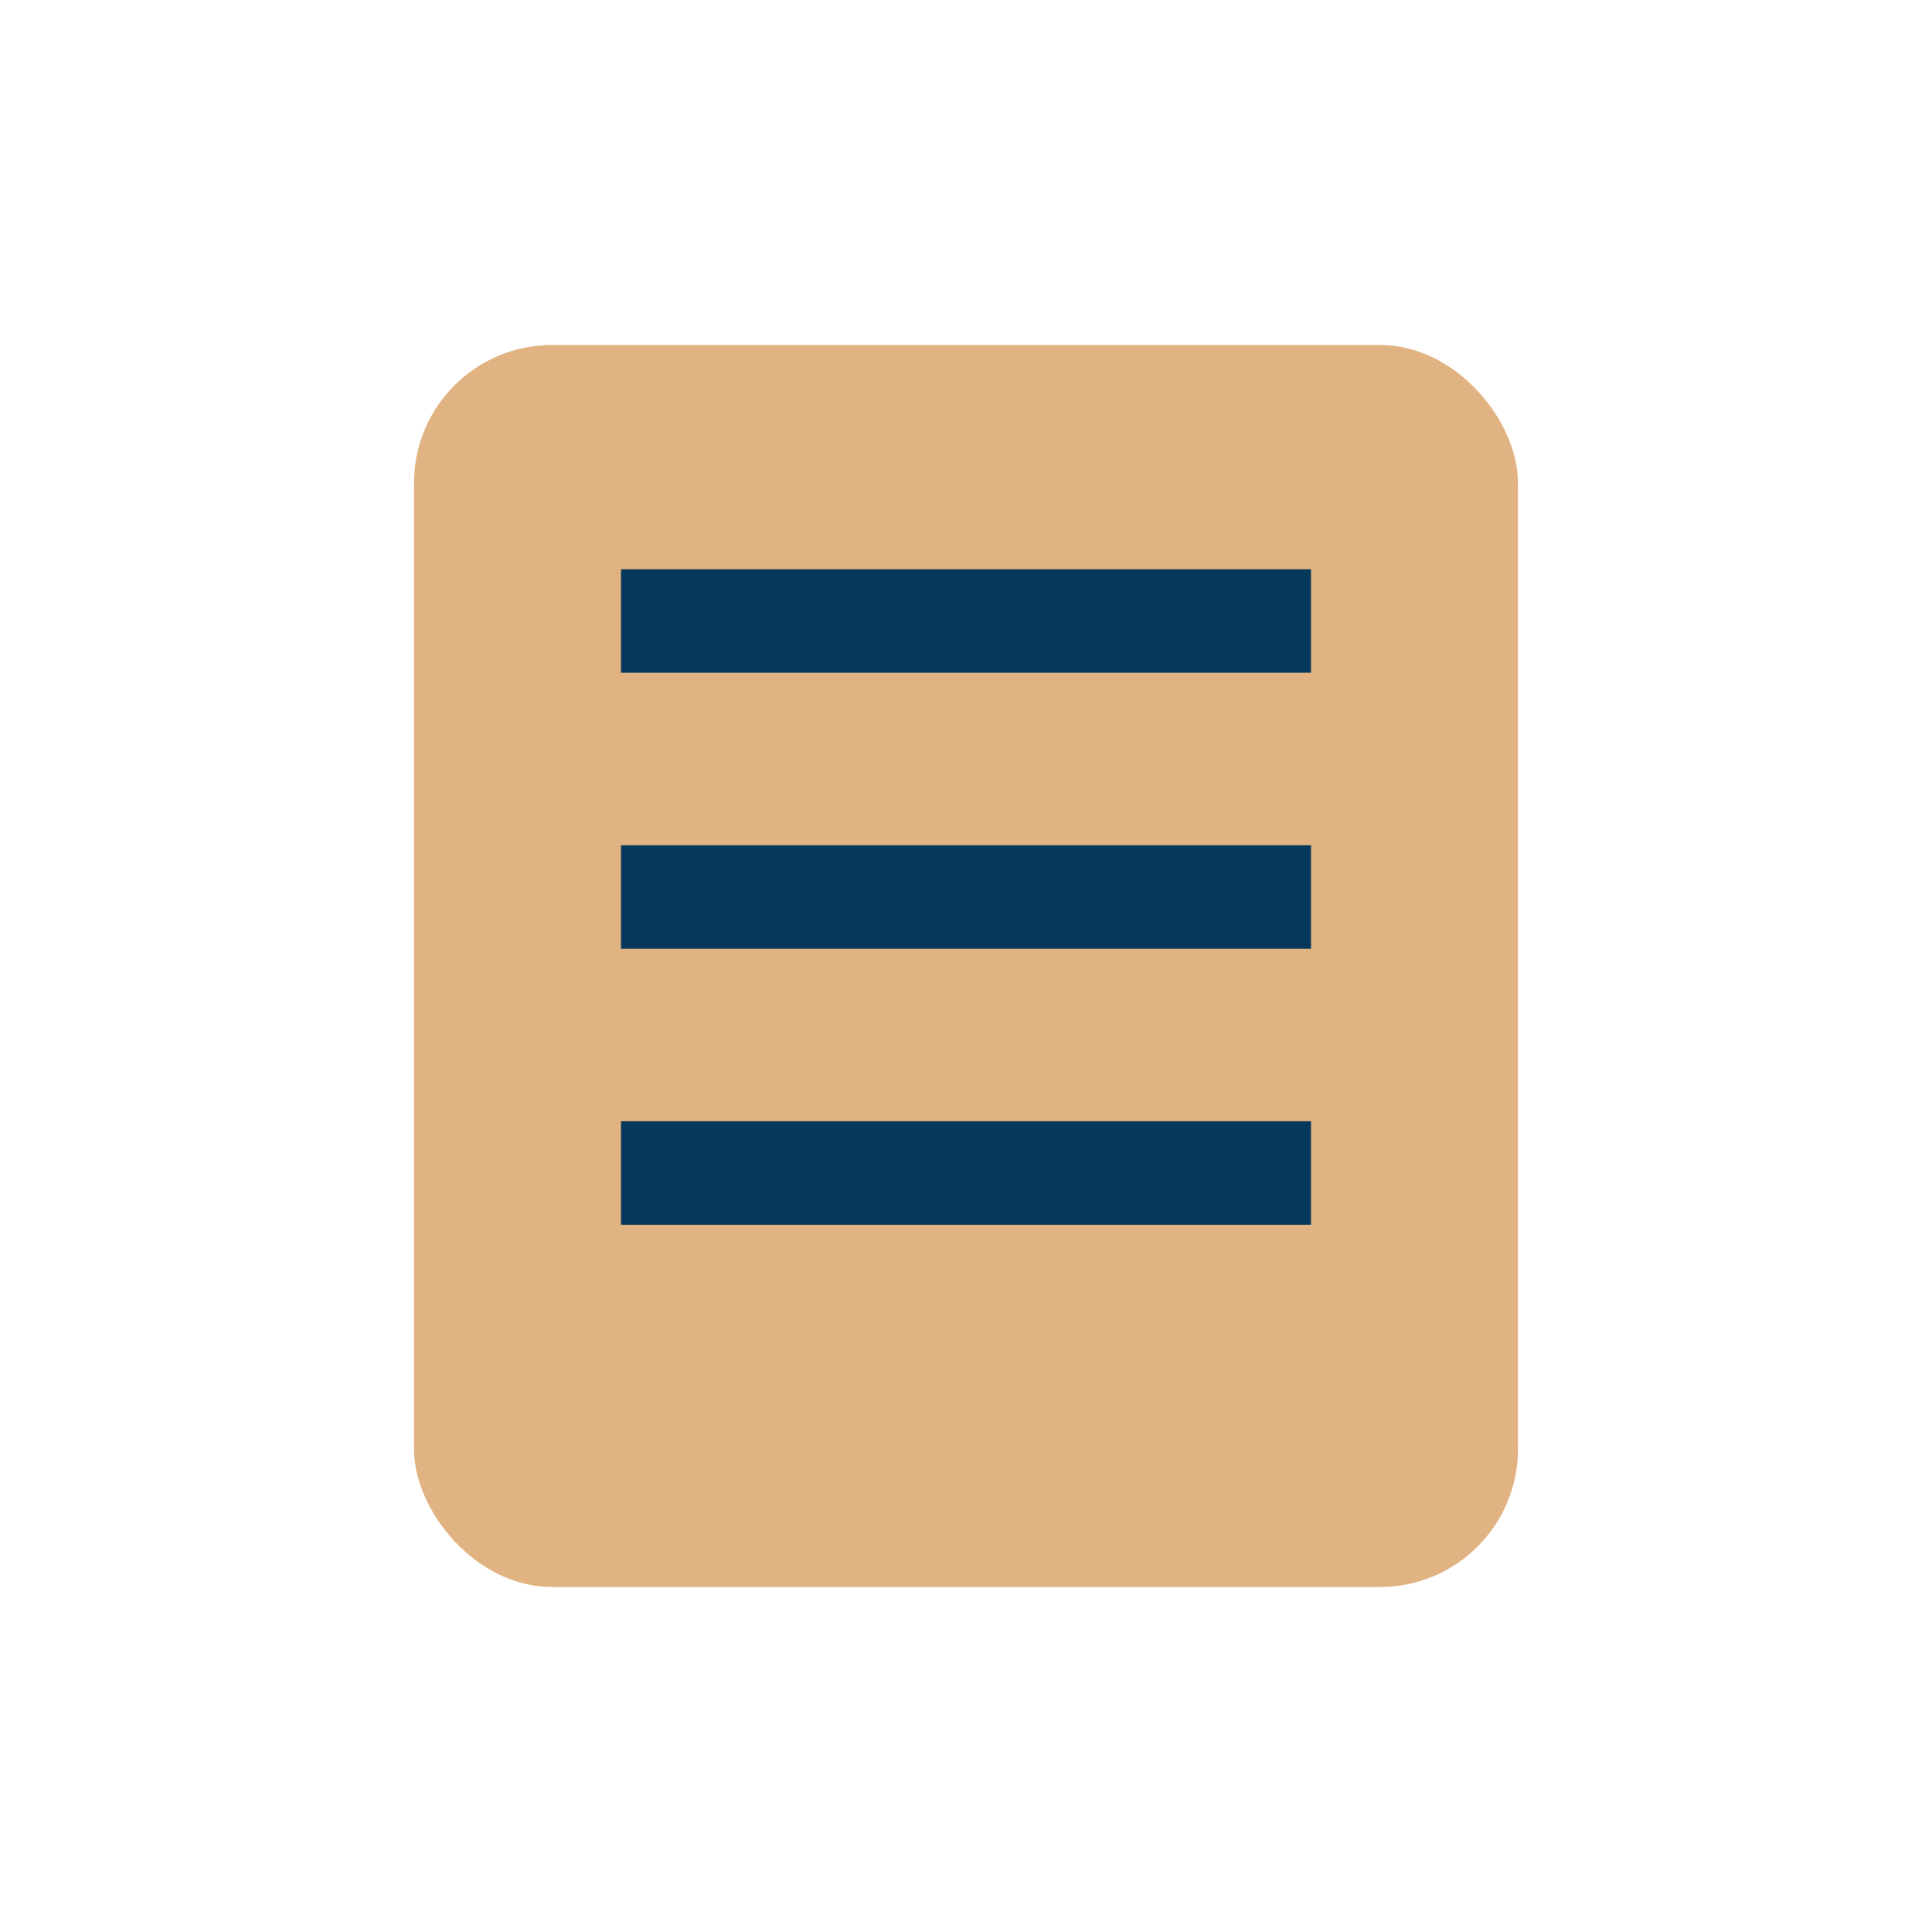
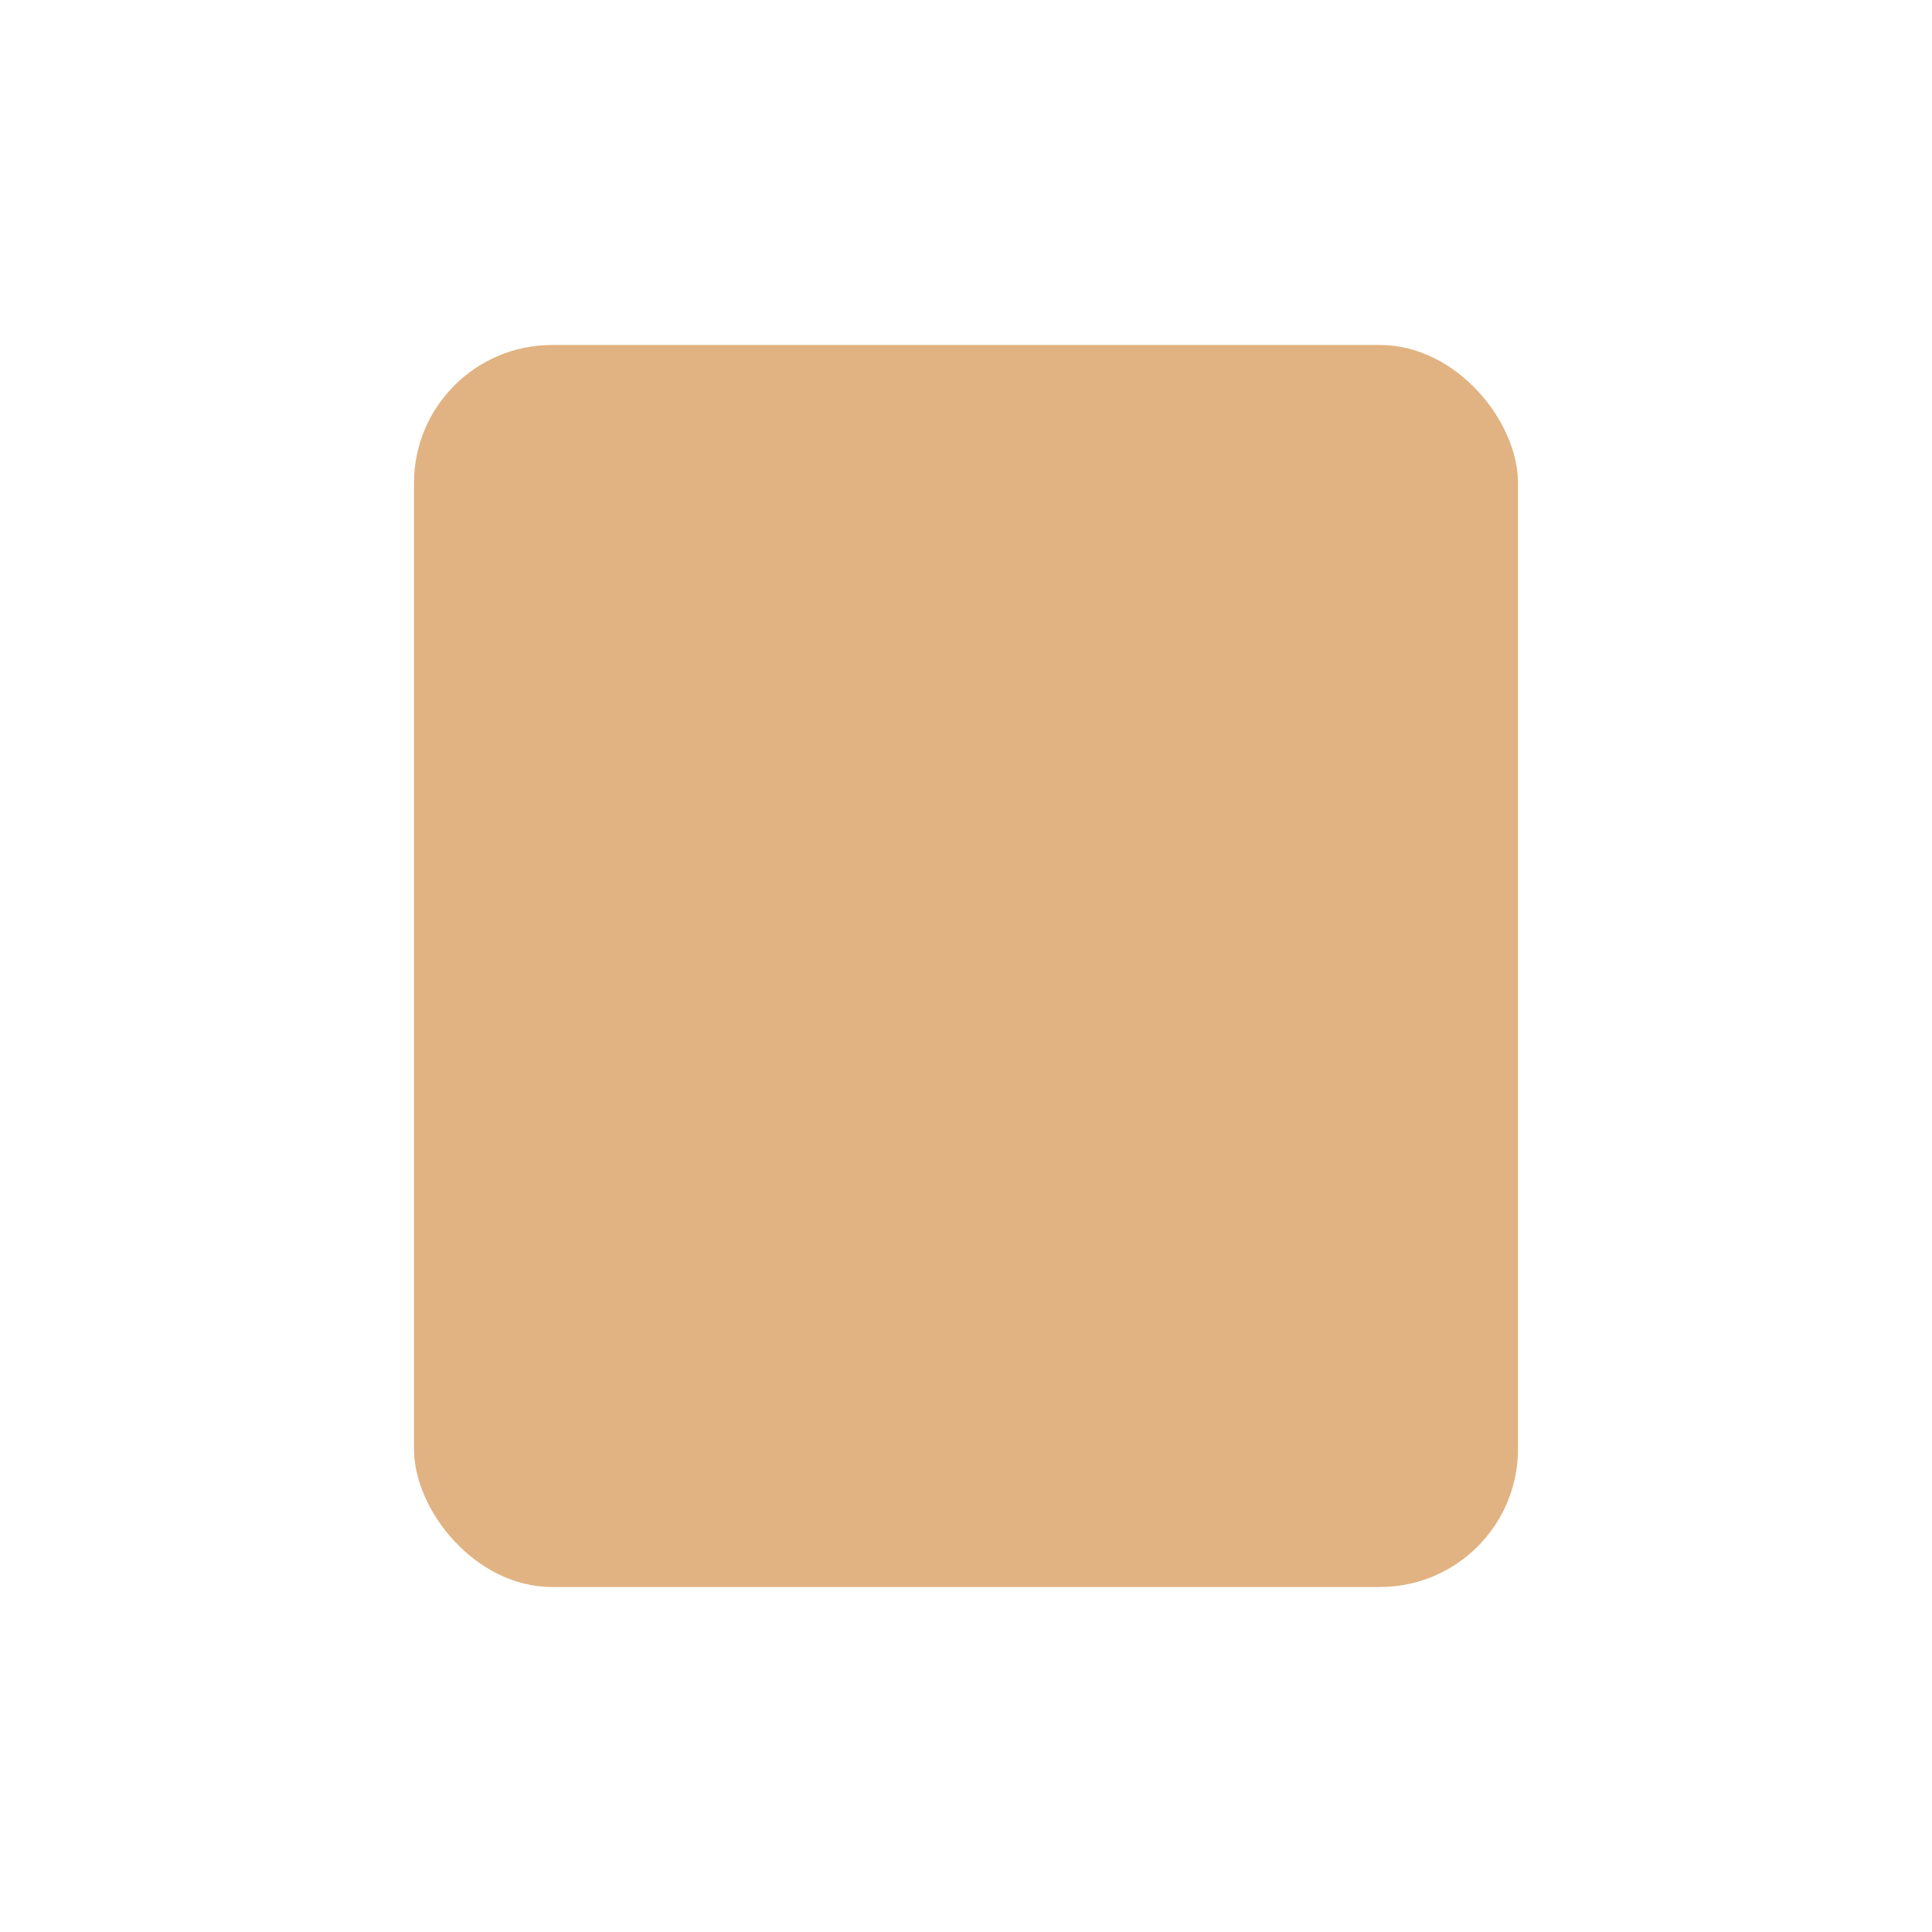
<svg xmlns="http://www.w3.org/2000/svg" width="28" height="28" viewBox="0 0 28 28">
  <rect x="6" y="5" width="16" height="18" rx="2" fill="#E1B382" />
-   <path d="M9 17h10M9 13h10M9 9h10" stroke="#05385B" stroke-width="1.5" />
</svg>